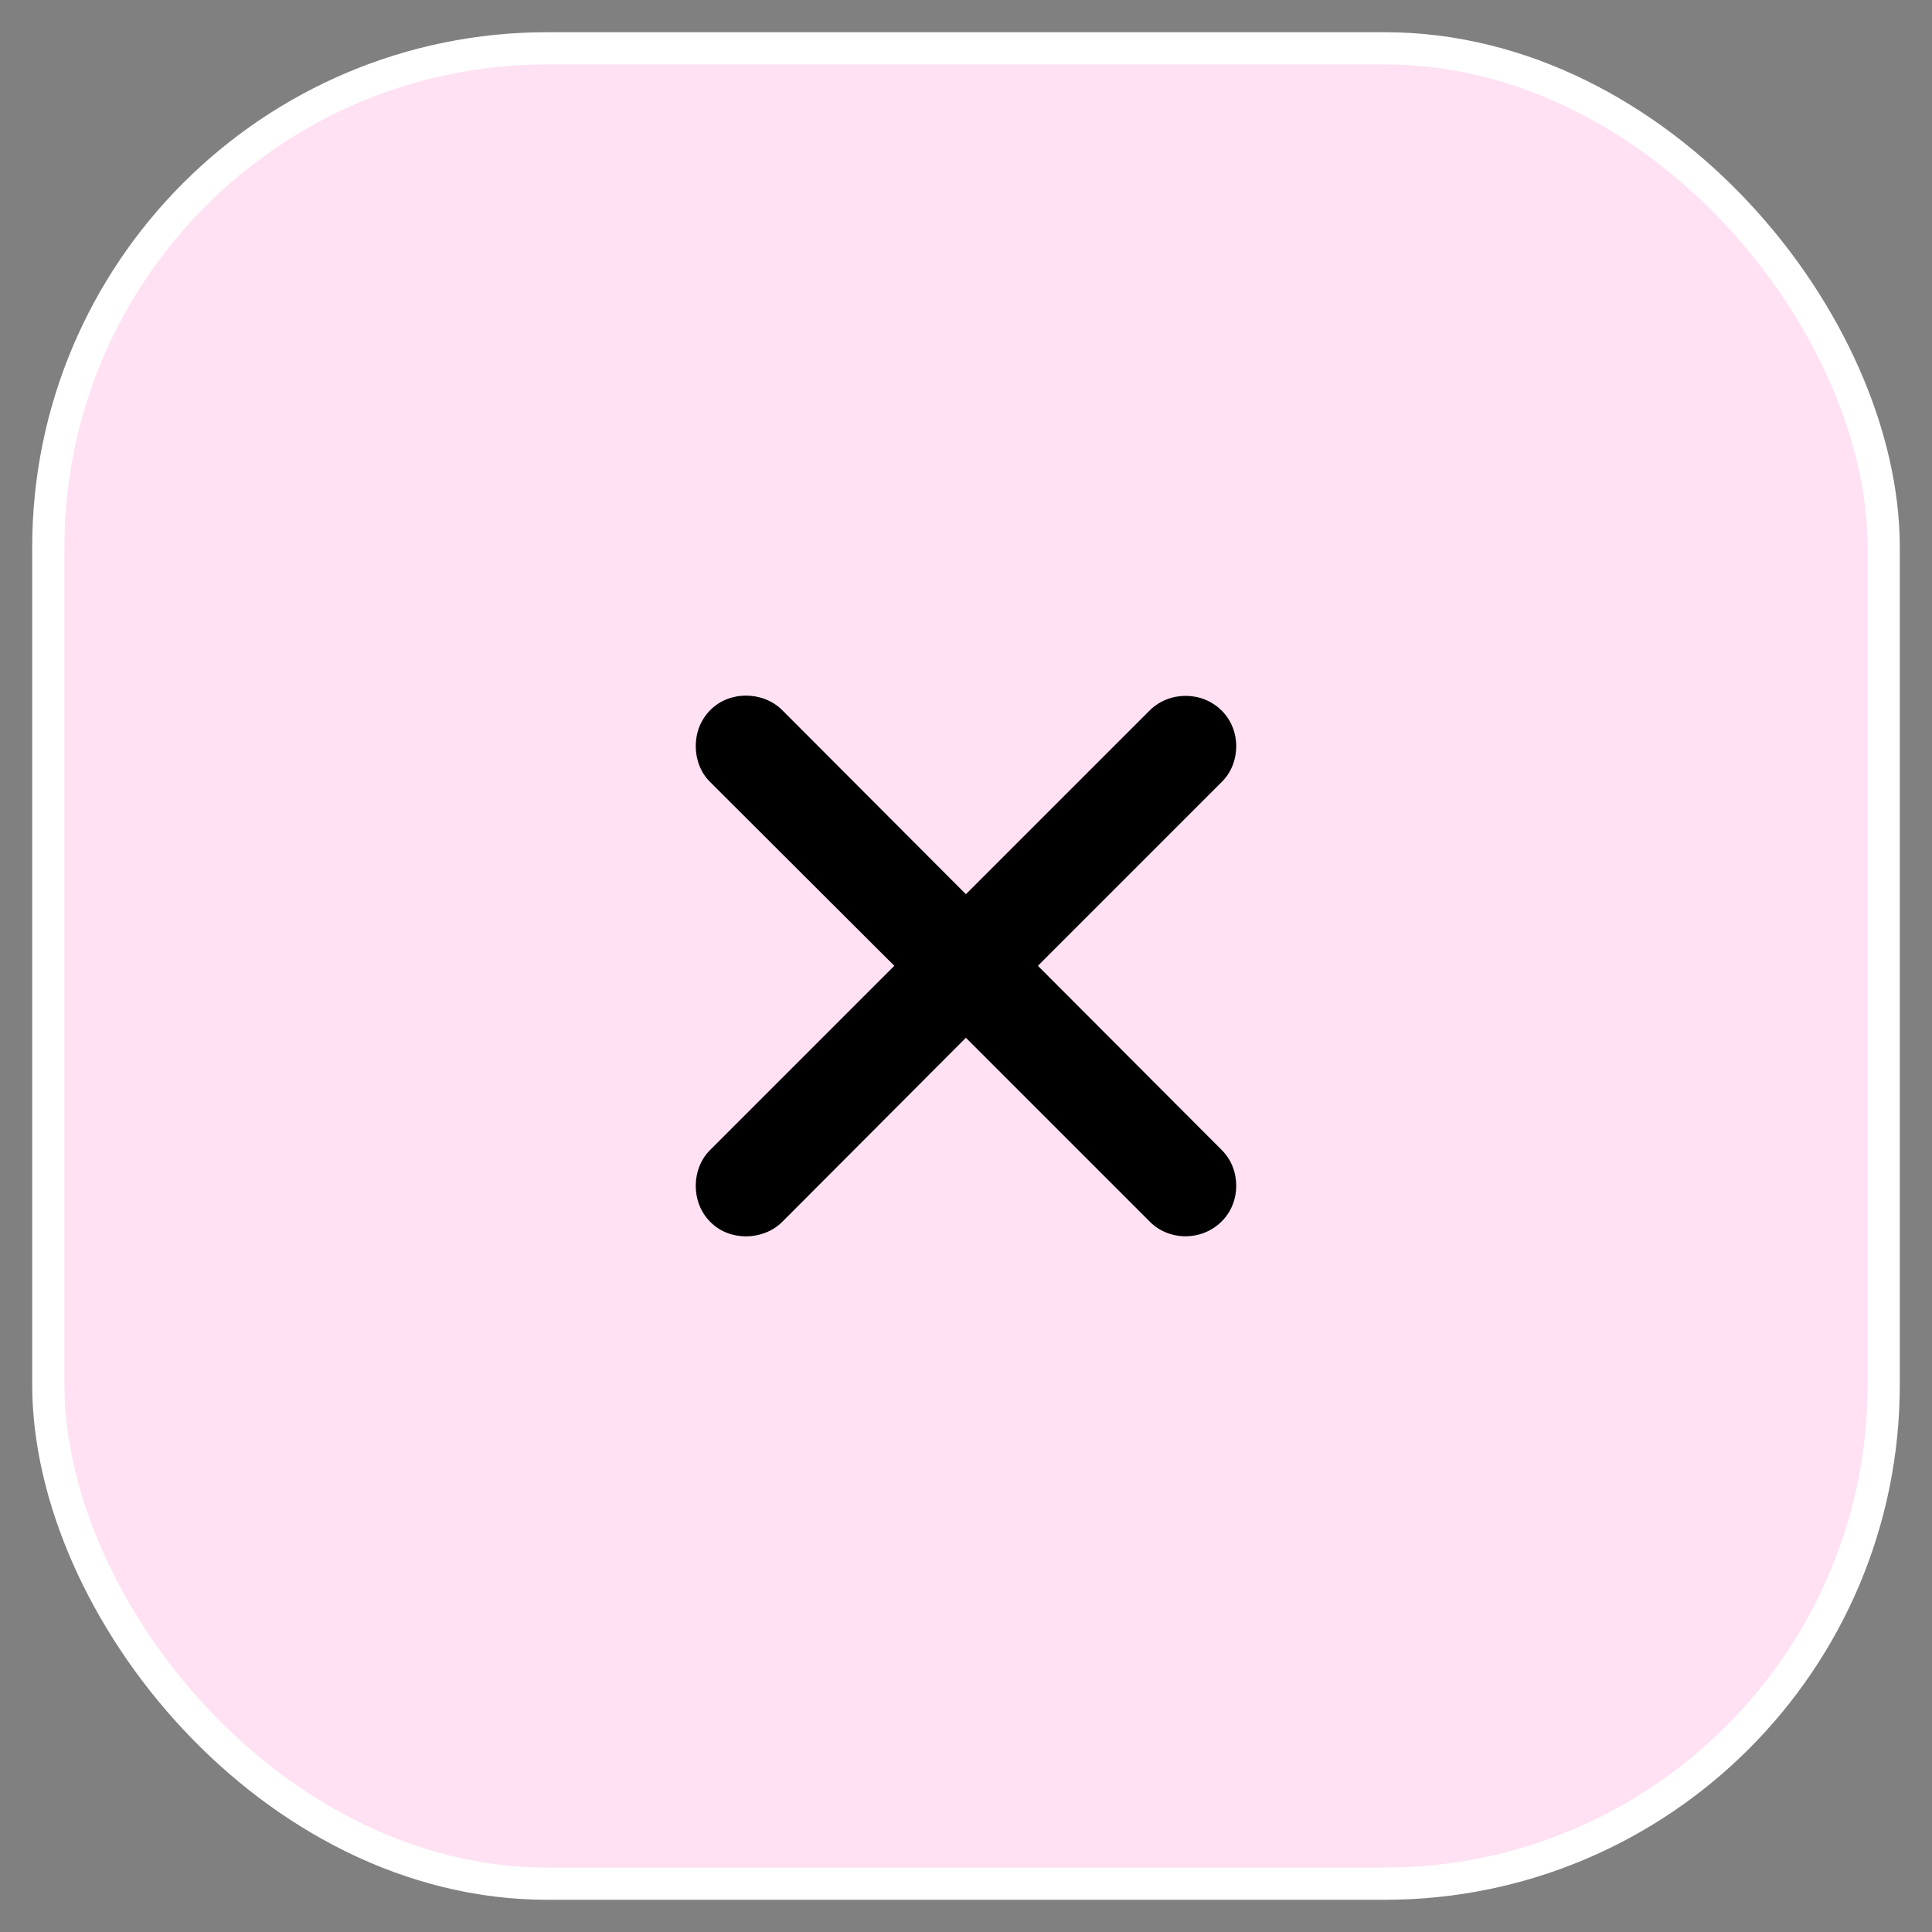
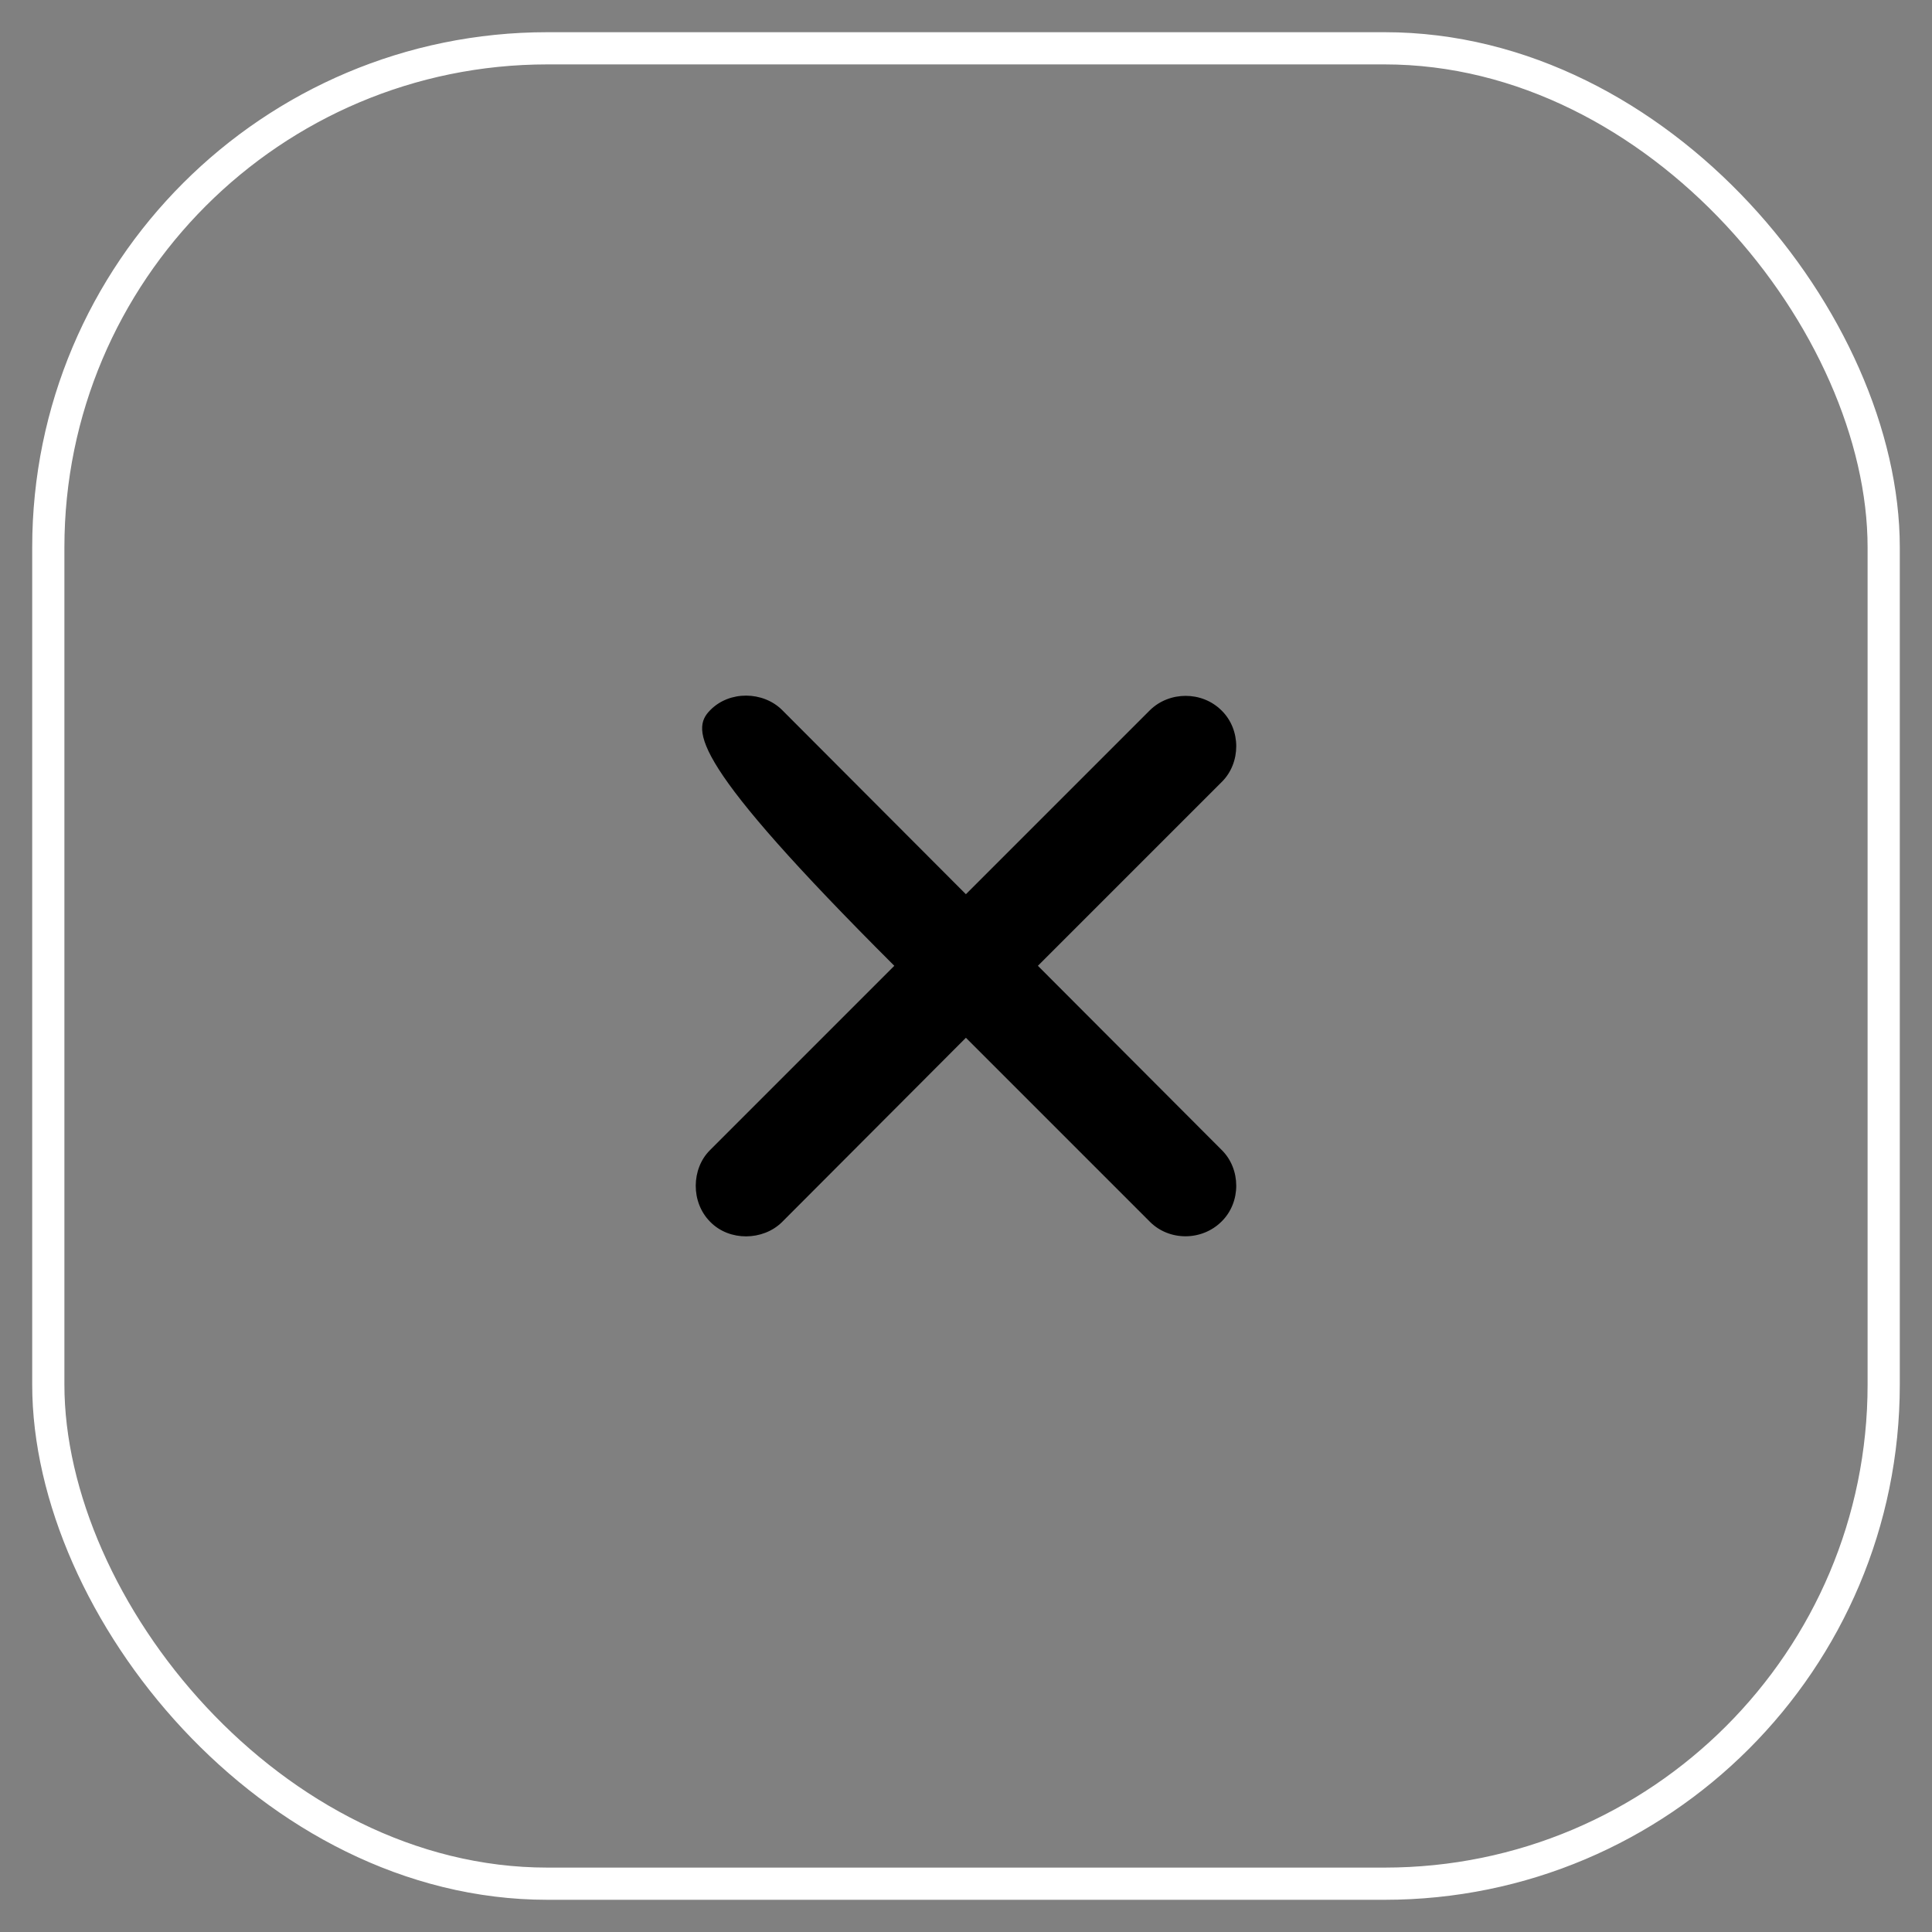
<svg xmlns="http://www.w3.org/2000/svg" width="60" height="60" viewBox="0 0 60 60" fill="none">
  <rect x="0" y="0" width="60" height="60" fill="#808080" stroke="none" />
-   <rect x="1.5" y="1.5" width="57" height="57" rx="15.5" fill="#FFE1F3" />
  <rect x="1.5" y="1.5" width="57" height="57" rx="15.5" stroke="white" />
-   <path d="M22.057 37.946C21.447 37.335 21.471 36.297 22.045 35.723L27.774 29.994L22.045 24.277C21.471 23.703 21.447 22.665 22.057 22.054C22.656 21.443 23.694 21.467 24.281 22.042L29.997 27.771L35.714 22.054C36.313 21.467 37.327 21.455 37.938 22.066C38.548 22.665 38.536 23.691 37.95 24.277L32.233 29.994L37.95 35.723C38.536 36.309 38.548 37.335 37.938 37.934C37.327 38.545 36.313 38.545 35.714 37.946L29.997 32.229L24.281 37.958C23.694 38.532 22.656 38.557 22.057 37.946Z" fill="black" />
+   <path d="M22.057 37.946C21.447 37.335 21.471 36.297 22.045 35.723L27.774 29.994C21.471 23.703 21.447 22.665 22.057 22.054C22.656 21.443 23.694 21.467 24.281 22.042L29.997 27.771L35.714 22.054C36.313 21.467 37.327 21.455 37.938 22.066C38.548 22.665 38.536 23.691 37.95 24.277L32.233 29.994L37.95 35.723C38.536 36.309 38.548 37.335 37.938 37.934C37.327 38.545 36.313 38.545 35.714 37.946L29.997 32.229L24.281 37.958C23.694 38.532 22.656 38.557 22.057 37.946Z" fill="black" />
</svg>